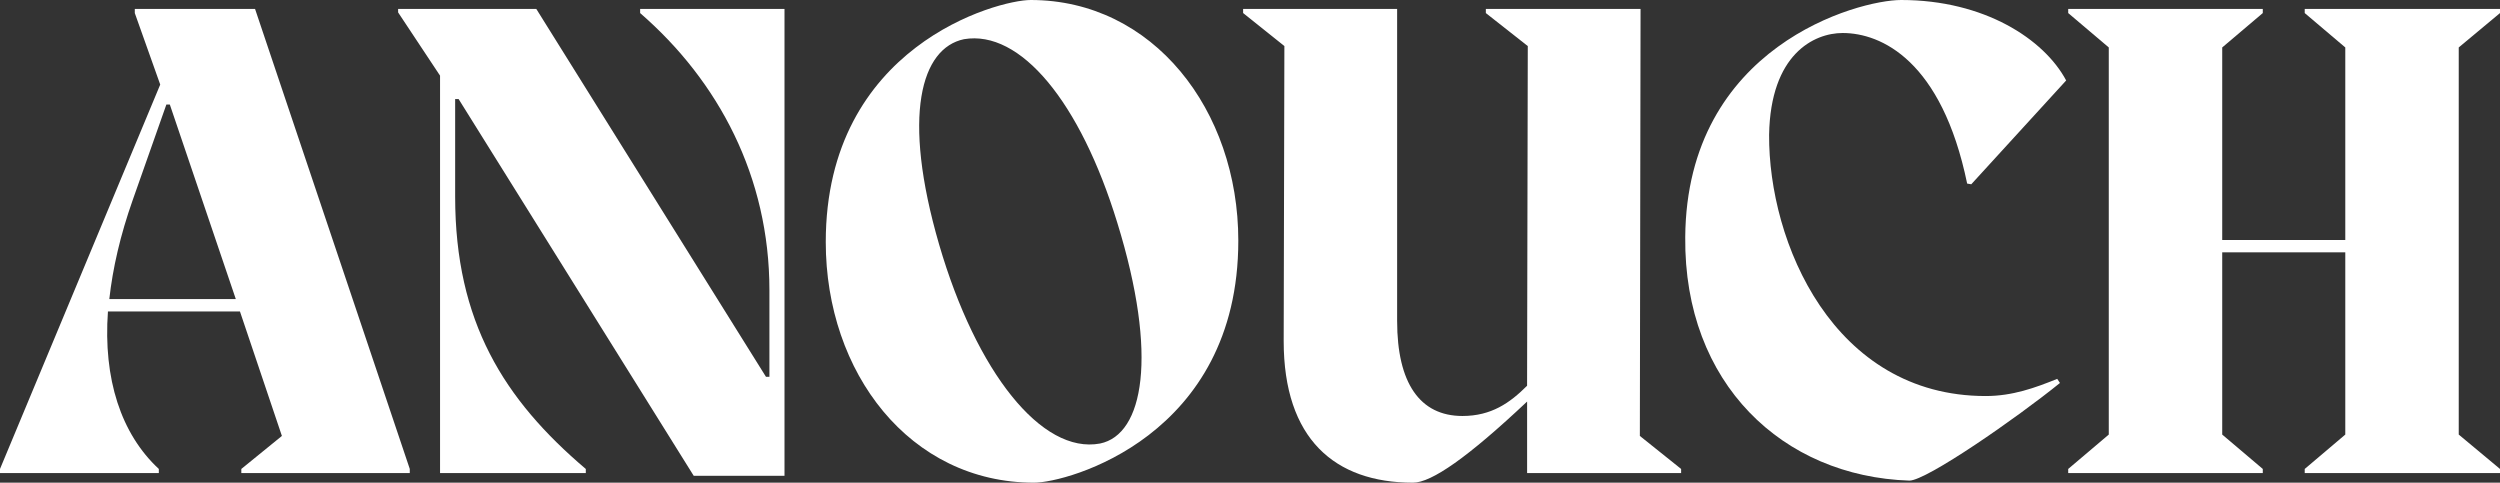
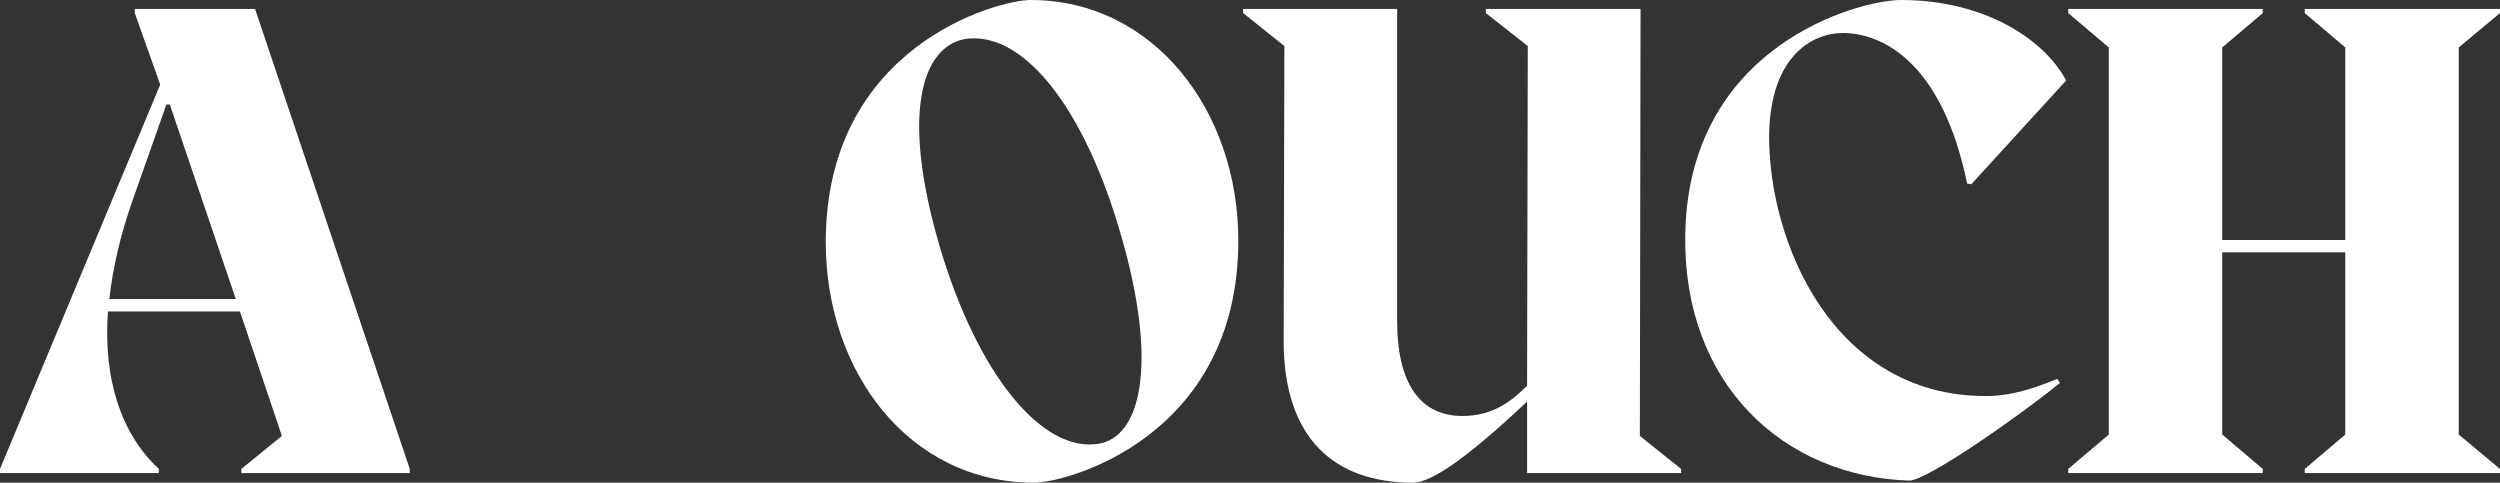
<svg xmlns="http://www.w3.org/2000/svg" id="Calque_2" data-name="Calque 2" viewBox="0 0 893.6 172.53">
  <rect x="0" y="0" width="893.6" height="172.53" fill="#333333" stroke="none" />
  <defs>
    <style>
      .cls-1 {
        fill: #fff;
      }
    </style>
  </defs>
  <g id="Anouch">
    <g>
      <path class="cls-1" d="M48.18,3.2v1.47l9.09,25.56L0,167.62v1.47h56.77v-1.47c-13.52-12.53-19.91-32.19-18.19-56.28h47.19l14.99,44.48-14.5,11.8v1.47h60.21v-1.47L91.17,3.2h-42.99ZM39.07,106.91c1.23-11.06,3.94-22.86,8.36-35.39l12.04-34.16h1.23l23.59,69.55h-45.22Z" />
-       <path class="cls-1" d="M228.81,4.67c28.02,24.33,46.21,58.5,46.21,99.05v30.97h-1.23L191.7,3.2h-49.4v1.23l14.99,22.61v142.06h52.1v-1.47c-29.25-24.83-46.7-52.6-46.7-97.33v-34.9h1.23l84.05,134.68h32.44V3.2h-51.6v1.47Z" />
      <path class="cls-1" d="M368.4,0c-11.8,0-73.24,16.46-73.24,86.51,0,46.7,29.99,86.02,74.46,86.02,11.8,0,73-16.46,73-86.51,0-46.7-30.47-86.02-74.22-86.02ZM393.22,158.53c-20.89,3.93-44.24-25.56-57.51-71.03-13.52-46.45-6.39-70.29,8.85-73.49,20.16-3.44,41.54,22.36,54.81,65.62,14.74,47.68,9.34,75.7-6.15,78.9Z" />
      <path class="cls-1" d="M586.4,3.2h-55.3v1.47l14.99,11.8-.25,121.41c-6.14,6.14-12.78,10.81-23.1,10.81-15.24,0-23.35-11.8-23.35-33.92V3.19h-55.05v1.47l14.75,11.8-.25,105.44c0,34.9,18.19,50.63,46.21,50.63,6.64,0,19.66-9.09,40.8-29v25.56h55.05v-1.47l-14.75-11.8.25-152.62Z" />
-       <path class="cls-1" d="M658.65,11.8c13.77,0,35.4,9.83,44.49,53.82l1.47.25,33.92-37.11c-7.87-14.75-29.25-28.76-58.99-28.76-15.24,0-76.68,16.47-77.17,84.79-.5,52.35,34.9,85.53,80.12,87,6.14,0,38.34-22.37,53.82-34.9l-.98-1.47c-7.86,3.19-15.98,6.14-25.56,6.14-54.56,0-77.67-55.05-77.42-93.39.49-28.75,15.98-36.37,26.3-36.37Z" />
+       <path class="cls-1" d="M658.65,11.8c13.77,0,35.4,9.83,44.49,53.82l1.47.25,33.92-37.11c-7.87-14.75-29.25-28.76-58.99-28.76-15.24,0-76.68,16.47-77.17,84.79-.5,52.35,34.9,85.53,80.12,87,6.14,0,38.34-22.37,53.82-34.9l-.98-1.47c-7.86,3.19-15.98,6.14-25.56,6.14-54.56,0-77.67-55.05-77.42-93.39.49-28.75,15.98-36.37,26.3-36.37" />
      <polygon class="cls-1" points="893.6 4.67 893.6 3.2 823.8 3.2 823.8 4.67 838.3 16.96 838.3 85.78 794.31 85.78 794.31 16.96 808.81 4.67 808.81 3.2 739.26 3.2 739.26 4.67 753.76 16.96 753.76 155.33 739.26 167.62 739.26 169.09 808.81 169.09 808.81 167.62 794.31 155.33 794.31 90.2 838.3 90.2 838.3 155.33 823.8 167.62 823.8 169.09 893.6 169.09 893.6 167.62 878.85 155.33 878.85 16.96 893.6 4.67" />
    </g>
  </g>
</svg>